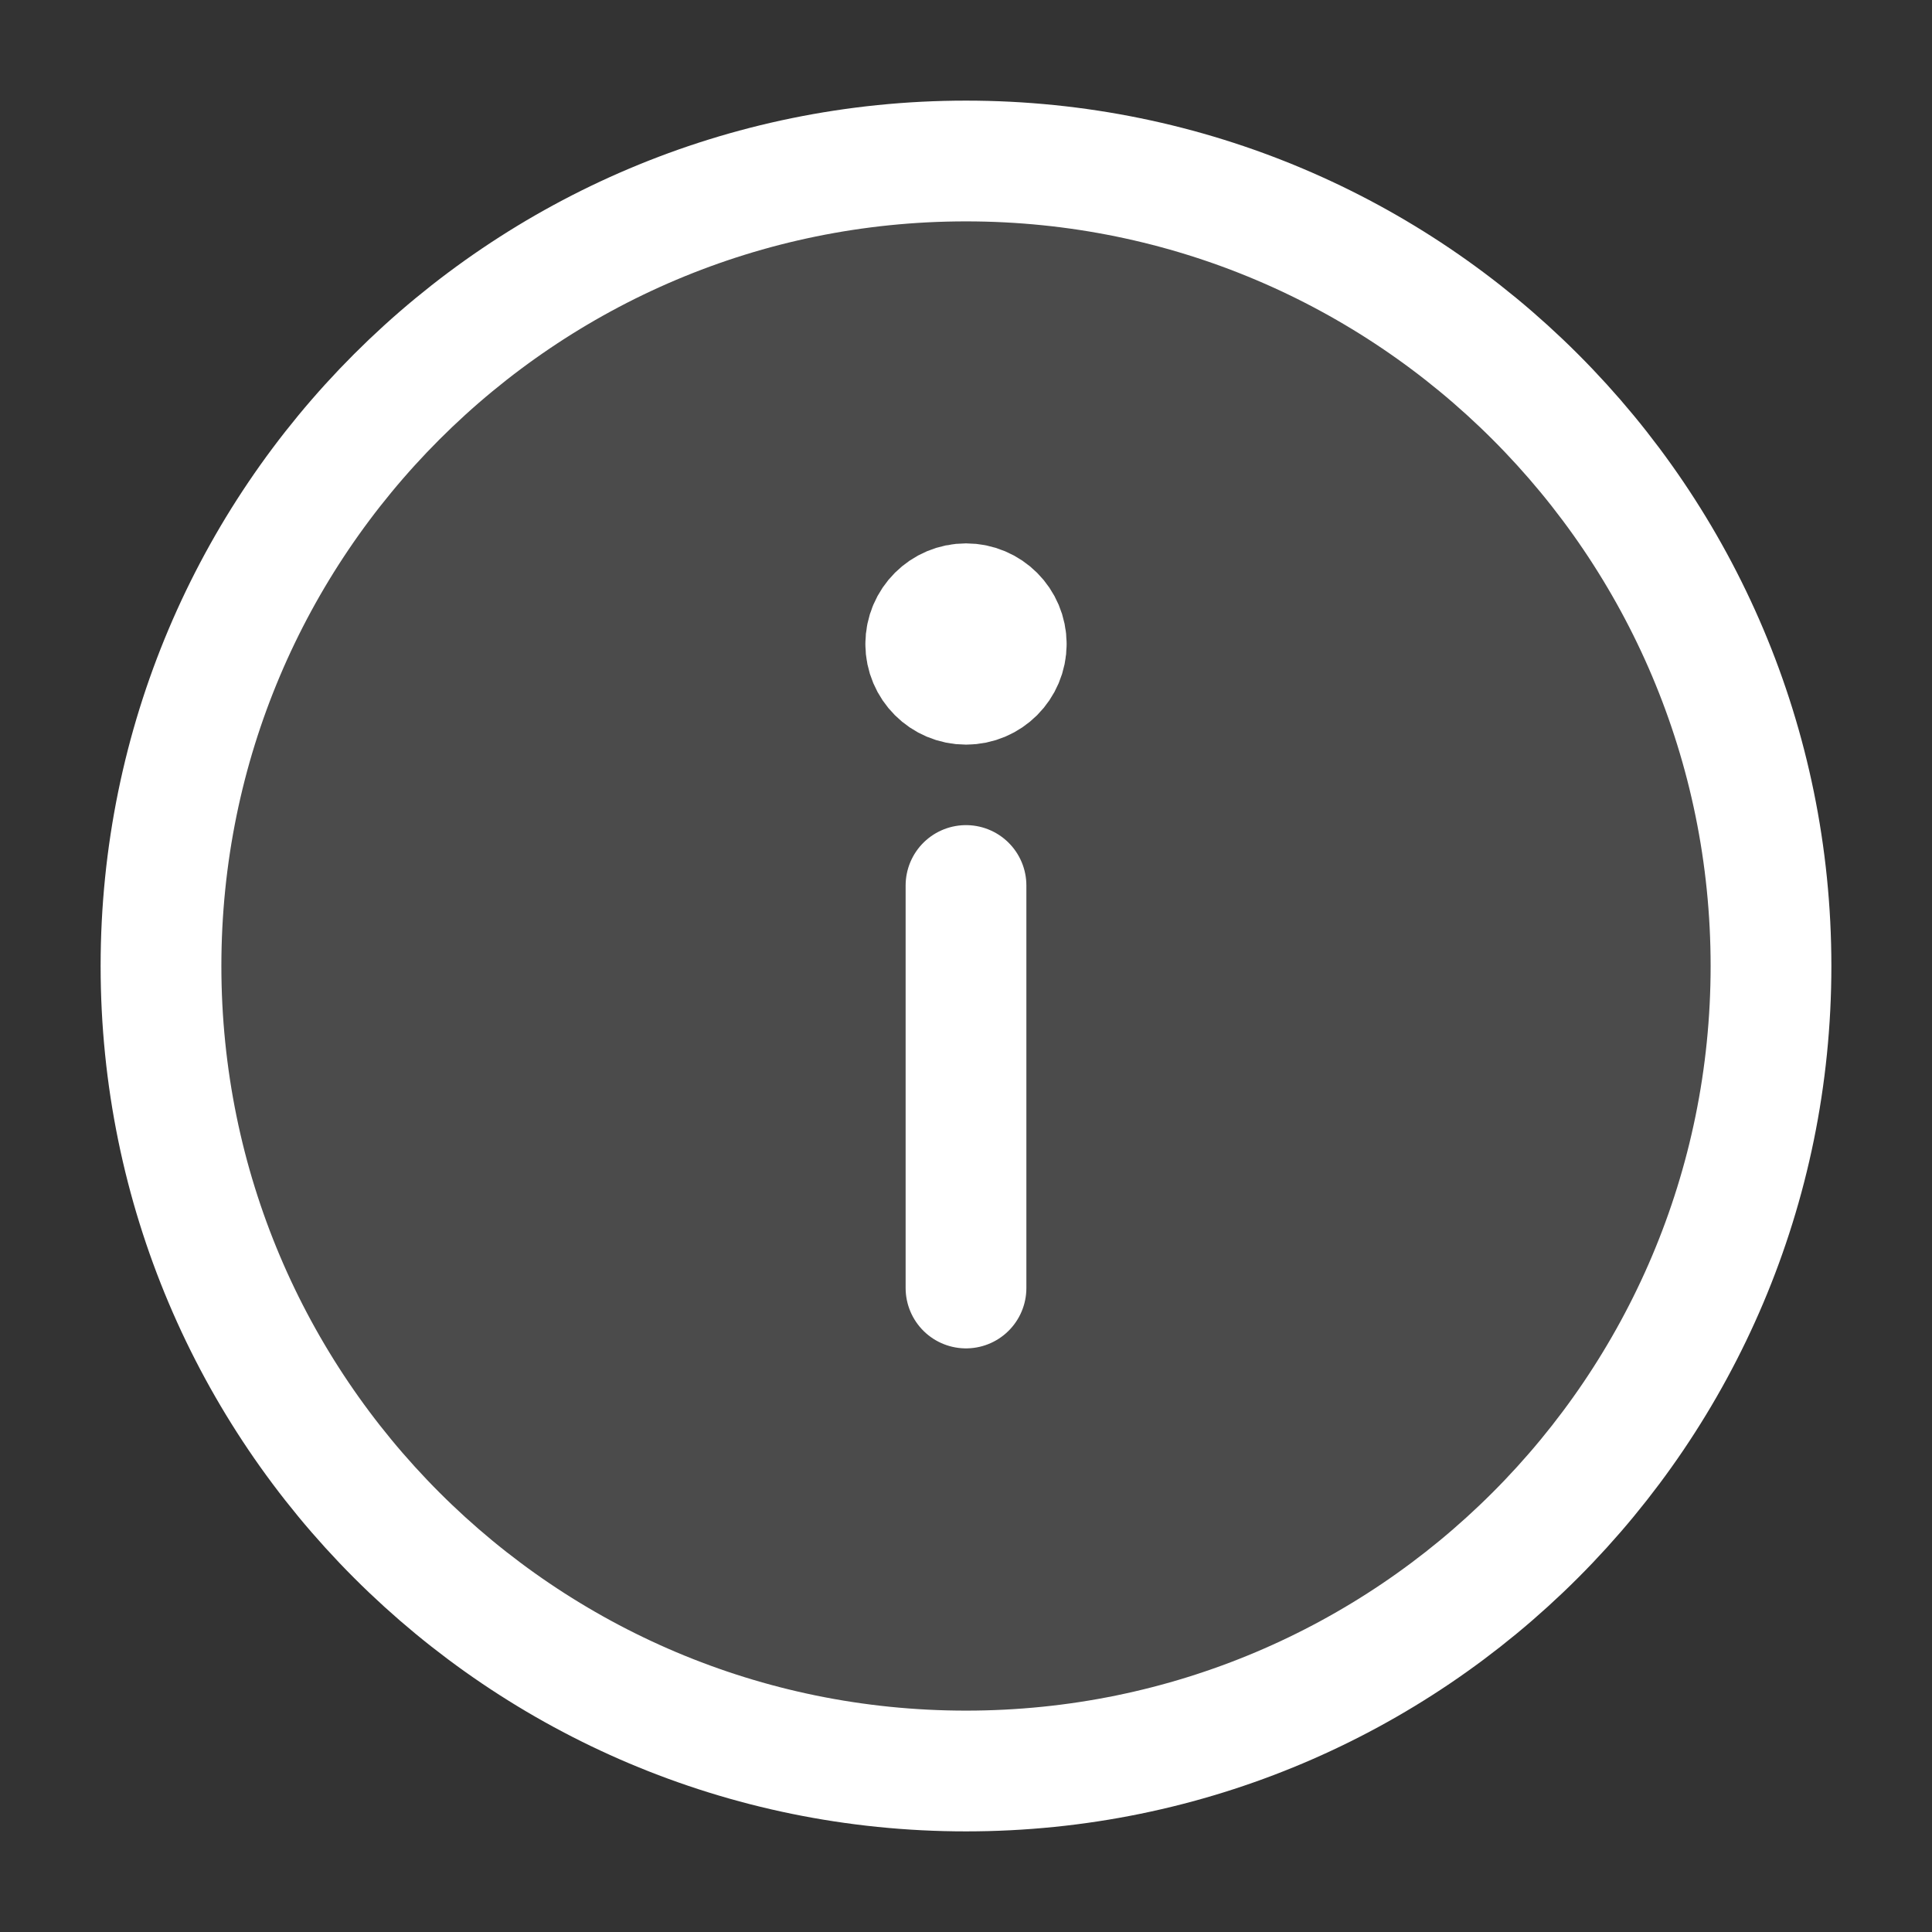
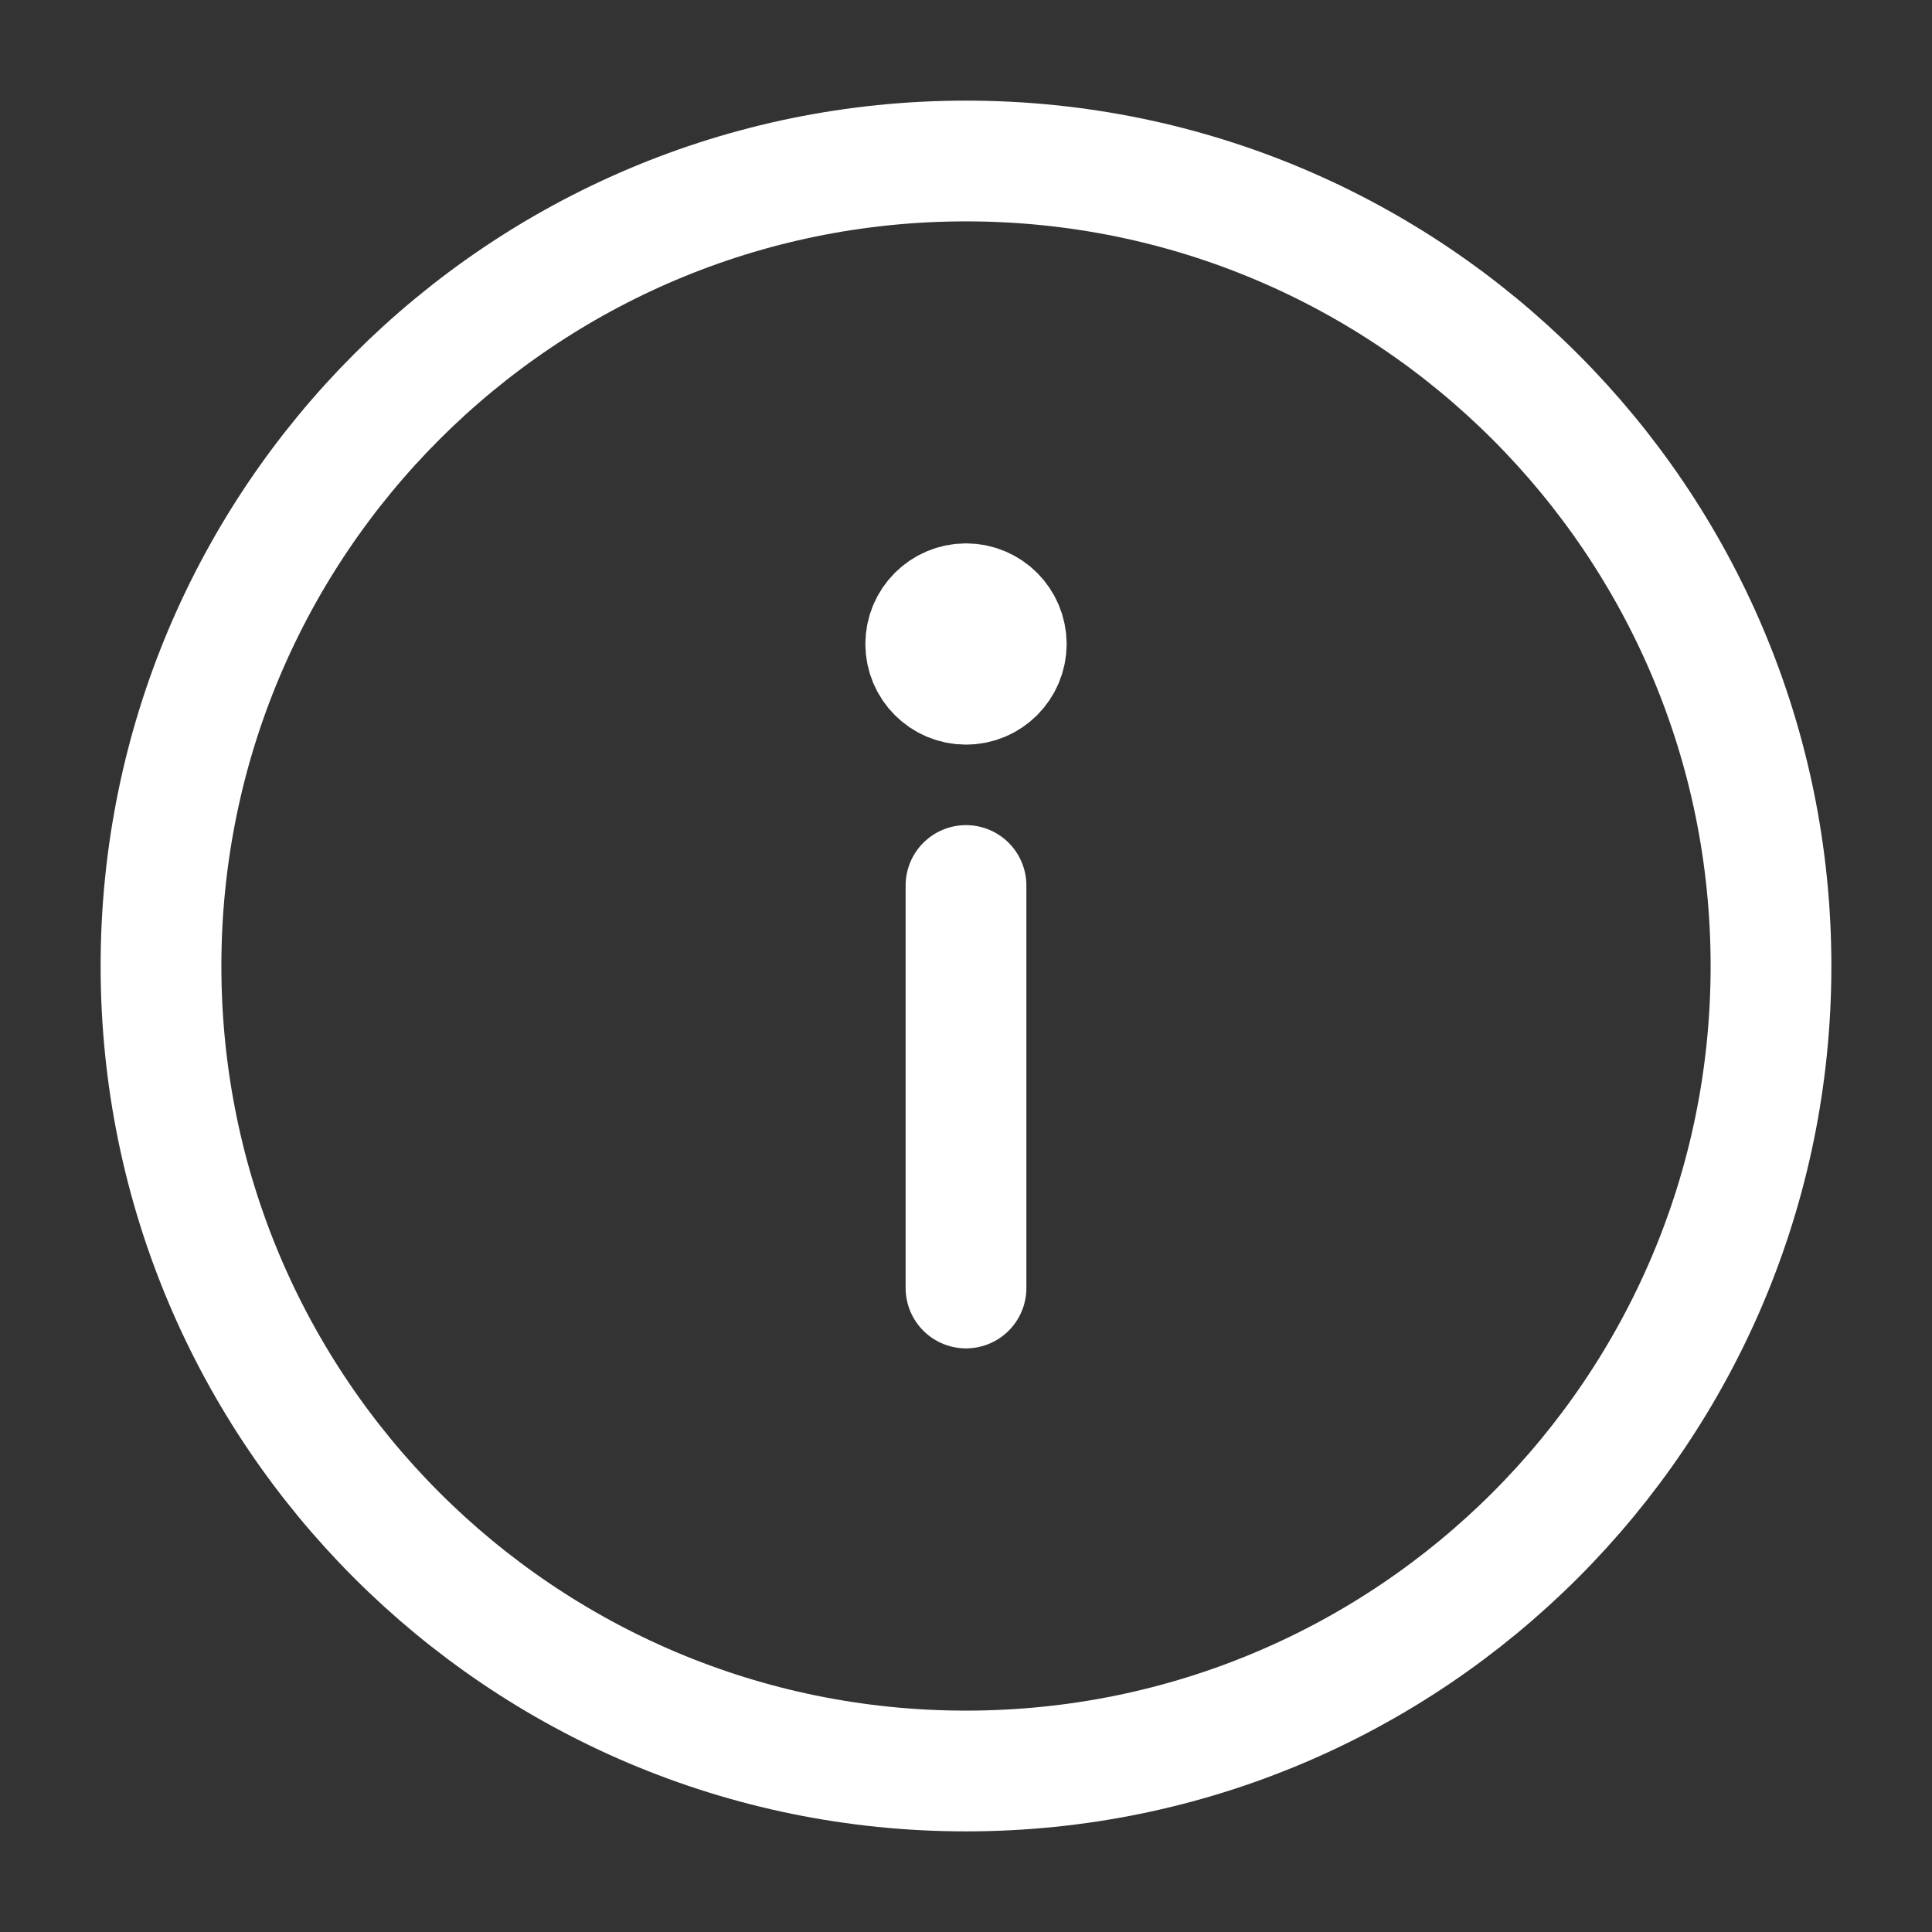
<svg xmlns="http://www.w3.org/2000/svg" width="30" height="30" viewBox="0 0 30 30" fill="none">
  <rect x="0" y="0" width="30" height="30" fill="#333333" stroke="none" />
-   <circle opacity="0.12" cx="15" cy="15" r="12.5" fill="white" />
-   <path d="M15 20V13.75M15.625 10C15.625 10.345 15.345 10.625 15 10.625C14.655 10.625 14.375 10.345 14.375 10M15.625 10C15.625 9.655 15.345 9.375 15 9.375C14.655 9.375 14.375 9.655 14.375 10M15.625 10H14.375M27.5 15C27.5 21.904 21.904 27.5 15 27.5C8.096 27.5 2.5 21.904 2.5 15C2.5 8.096 8.096 2.5 15 2.5C21.904 2.5 27.5 8.096 27.5 15Z" stroke="white" stroke-width="1.875" stroke-linecap="round" stroke-linejoin="round" />
+   <path d="M15 20V13.75M15.625 10C15.625 10.345 15.345 10.625 15 10.625C14.655 10.625 14.375 10.345 14.375 10M15.625 10C15.625 9.655 15.345 9.375 15 9.375C14.655 9.375 14.375 9.655 14.375 10M15.625 10H14.375M27.5 15C27.5 21.904 21.904 27.5 15 27.5C8.096 27.5 2.5 21.904 2.5 15C2.5 8.096 8.096 2.5 15 2.5C21.904 2.5 27.5 8.096 27.5 15" stroke="white" stroke-width="1.875" stroke-linecap="round" stroke-linejoin="round" />
</svg>